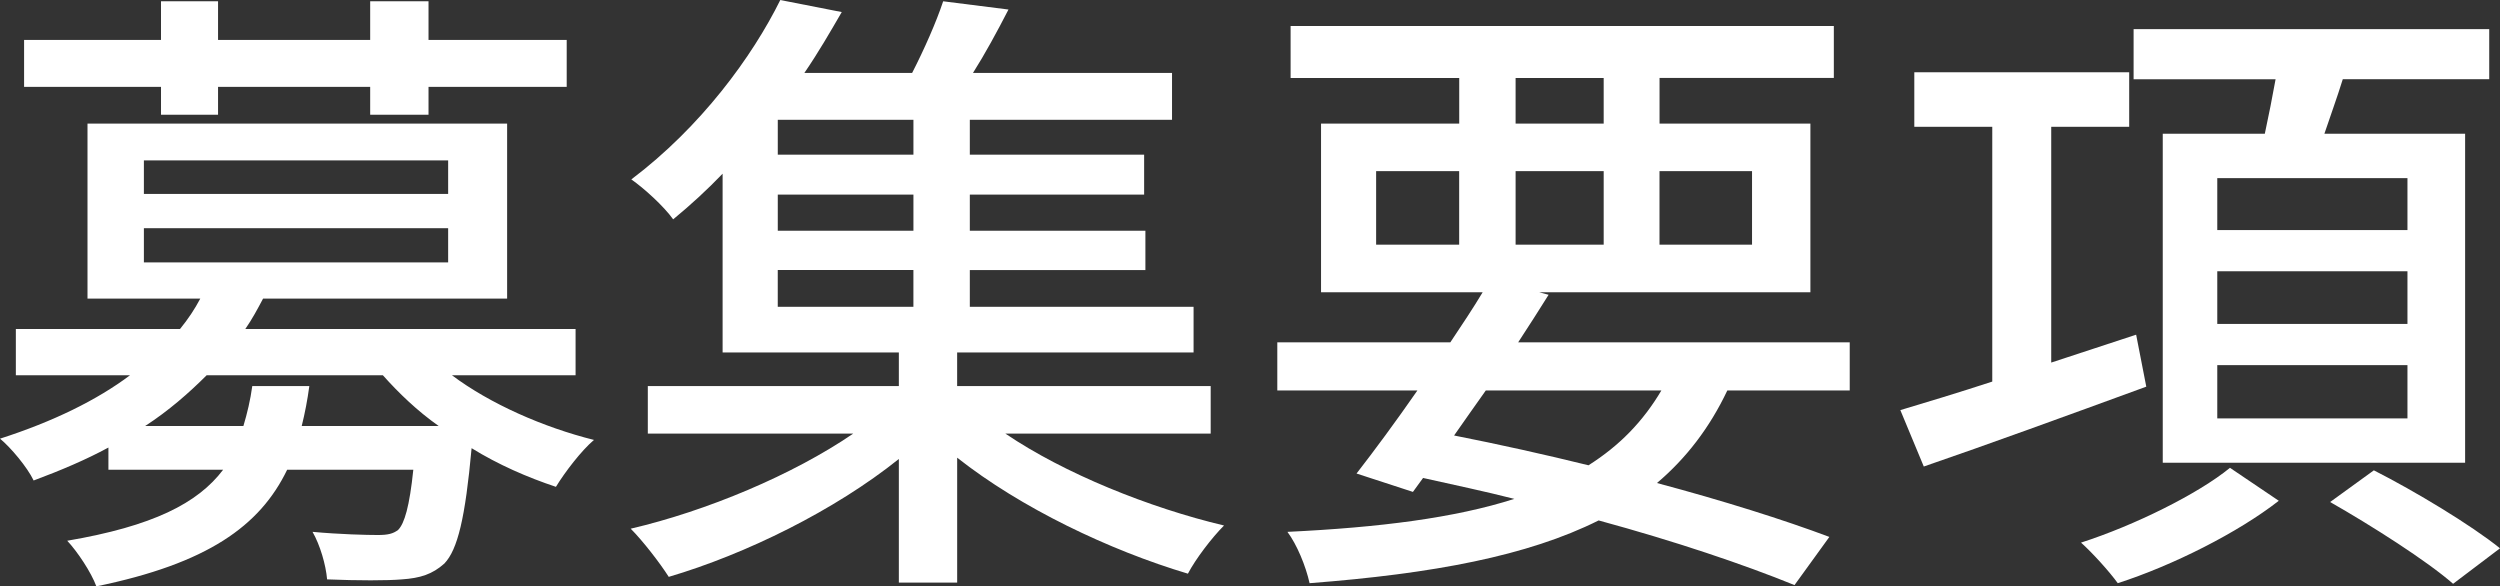
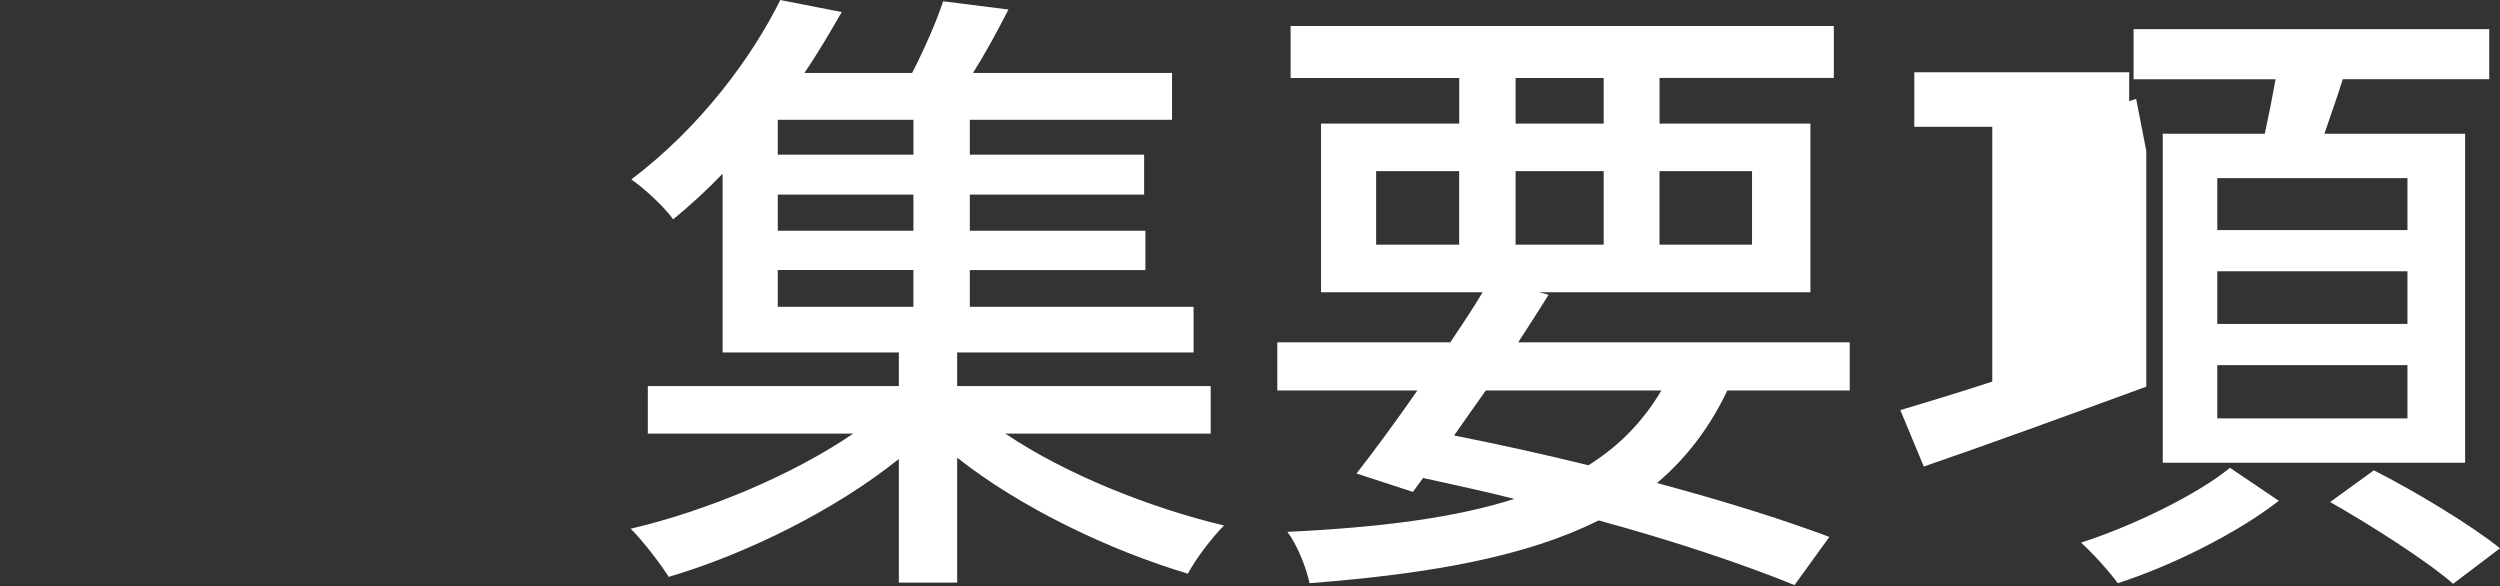
<svg xmlns="http://www.w3.org/2000/svg" id="_レイヤー_2" data-name="レイヤー 2" width="102.545" height="24.05" viewBox="0 0 102.545 24.05">
  <rect x="0" y="0" width="102.545" height="24.05" fill="#333333" stroke="none" />
  <defs>
    <style>
      .cls-1 {
        fill: #fff;
        stroke-width: 0px;
      }
    </style>
  </defs>
  <g id="data">
    <g>
-       <path class="cls-1" d="M18.539,15.393c1.561,1.17,3.744,2.132,5.824,2.652-.52.442-1.196,1.326-1.56,1.924-1.171-.39-2.366-.91-3.459-1.586-.26,2.86-.571,4.16-1.117,4.732-.494.442-.988.598-1.742.65-.599.052-1.794.052-3.068,0-.052-.599-.286-1.404-.598-1.95,1.117.104,2.235.13,2.678.13.416,0,.624-.052.832-.208.26-.26.468-.962.624-2.47h-5.174c-1.118,2.314-3.276,3.848-7.827,4.784-.208-.571-.779-1.43-1.195-1.871,3.51-.599,5.355-1.535,6.396-2.913h-4.706v-.91c-.91.494-1.95.936-3.067,1.352-.261-.546-.937-1.352-1.379-1.716,2.185-.702,3.979-1.586,5.331-2.6H.65v-1.898h6.734c.338-.416.598-.806.832-1.248H3.589v-7.177h17.212v7.177h-10.01c-.234.442-.442.832-.729,1.248h13.547v1.898h-5.07ZM6.604,3.562H.988v-1.924h5.616V.052h2.34v1.586h6.24V.052h2.393v1.586h5.668v1.924h-5.668v1.144h-2.393v-1.144h-6.24v1.144h-2.34v-1.144ZM5.902,7.956h12.48v-1.378H5.902v1.378ZM5.902,10.764h12.48v-1.404H5.902v1.404ZM17.993,17.473c-.884-.624-1.638-1.352-2.288-2.08h-7.229c-.728.728-1.56,1.456-2.521,2.08h4.029c.156-.52.286-1.066.364-1.638h2.34c-.077.572-.182,1.118-.312,1.638h5.616Z" />
      <path class="cls-1" d="M41.237,17.785c2.418,1.638,5.902,3.042,8.97,3.77-.494.494-1.17,1.378-1.481,1.976-3.225-.962-6.864-2.704-9.465-4.758v5.123h-2.392v-5.07c-2.626,2.106-6.267,3.9-9.438,4.836-.364-.572-1.066-1.481-1.561-1.976,3.12-.728,6.656-2.21,9.127-3.9h-8.425v-1.95h10.297v-1.378h-7.229v-7.333c-.624.65-1.3,1.274-2.028,1.872-.39-.546-1.196-1.274-1.716-1.638,2.86-2.158,4.966-5.044,6.11-7.358l2.521.494c-.468.806-.962,1.664-1.533,2.496h4.42c.494-.962.988-2.08,1.273-2.938l2.679.338c-.468.91-.962,1.82-1.456,2.6h8.164v1.924h-8.294v1.43h7.15v1.638h-7.15v1.482h7.202v1.612h-7.202v1.508h9.178v1.872h-9.698v1.378h10.4v1.95h-8.424ZM37.467,4.914h-5.564v1.43h5.564v-1.43ZM37.467,7.982h-5.564v1.482h5.564v-1.482ZM31.902,12.584h5.564v-1.508h-5.564v1.508Z" />
      <path class="cls-1" d="M70.851,16.017c-.728,1.534-1.689,2.782-2.886,3.796,2.73.728,5.2,1.508,7.072,2.21l-1.43,1.976c-2.106-.857-4.889-1.794-8.034-2.652-2.912,1.456-6.787,2.184-11.857,2.574-.155-.702-.52-1.586-.909-2.105,3.796-.182,6.864-.572,9.308-1.353-1.222-.312-2.47-.572-3.744-.858l-.416.572-2.313-.754c.728-.936,1.612-2.132,2.496-3.406h-5.746v-1.976h7.098c.468-.702.937-1.404,1.326-2.054h-6.63v-6.917h5.668v-1.872h-6.916V1.066h22.282v2.132h-7.149v1.872h6.188v6.917h-11.128l.39.104c-.39.624-.806,1.274-1.248,1.95h13.599v1.976h-5.019ZM56.446,10.036h3.406v-3.016h-3.406v3.016ZM60.944,16.017c-.441.624-.884,1.248-1.3,1.846,1.846.364,3.718.78,5.513,1.222,1.273-.806,2.235-1.794,2.989-3.068h-7.202ZM62.167,5.07h3.613v-1.872h-3.613v1.872ZM65.78,10.036v-3.016h-3.613v3.016h3.613ZM68.069,7.02v3.016h3.796v-3.016h-3.796Z" />
-       <path class="cls-1" d="M88.036,15.86c-3.197,1.17-6.552,2.392-9.126,3.276l-.962-2.314c1.04-.312,2.34-.702,3.771-1.17V5.2h-3.198v-2.236h8.814v2.236h-3.198v9.672l3.483-1.144.416,2.132ZM93.471,20.541c-1.664,1.3-4.342,2.652-6.604,3.38-.338-.468-1.04-1.248-1.508-1.664,2.185-.702,4.811-2.002,6.11-3.068l2.002,1.352ZM92.898,5.486c.156-.728.312-1.508.442-2.236h-5.824V1.196h14.587v2.054h-6.007c-.233.754-.52,1.534-.754,2.236h5.772v13.495h-12.402V5.486h4.186ZM98.749,7.306h-7.801v2.132h7.801v-2.132ZM98.749,11.128h-7.801v2.158h7.801v-2.158ZM98.749,14.977h-7.801v2.184h7.801v-2.184ZM97.371,19.292c1.69.858,3.978,2.236,5.174,3.198l-1.924,1.456c-1.066-.936-3.354-2.392-5.044-3.354l1.794-1.3Z" />
+       <path class="cls-1" d="M88.036,15.86c-3.197,1.17-6.552,2.392-9.126,3.276l-.962-2.314c1.04-.312,2.34-.702,3.771-1.17V5.2h-3.198v-2.236h8.814v2.236h-3.198l3.483-1.144.416,2.132ZM93.471,20.541c-1.664,1.3-4.342,2.652-6.604,3.38-.338-.468-1.04-1.248-1.508-1.664,2.185-.702,4.811-2.002,6.11-3.068l2.002,1.352ZM92.898,5.486c.156-.728.312-1.508.442-2.236h-5.824V1.196h14.587v2.054h-6.007c-.233.754-.52,1.534-.754,2.236h5.772v13.495h-12.402V5.486h4.186ZM98.749,7.306h-7.801v2.132h7.801v-2.132ZM98.749,11.128h-7.801v2.158h7.801v-2.158ZM98.749,14.977h-7.801v2.184h7.801v-2.184ZM97.371,19.292c1.69.858,3.978,2.236,5.174,3.198l-1.924,1.456c-1.066-.936-3.354-2.392-5.044-3.354l1.794-1.3Z" />
    </g>
  </g>
</svg>